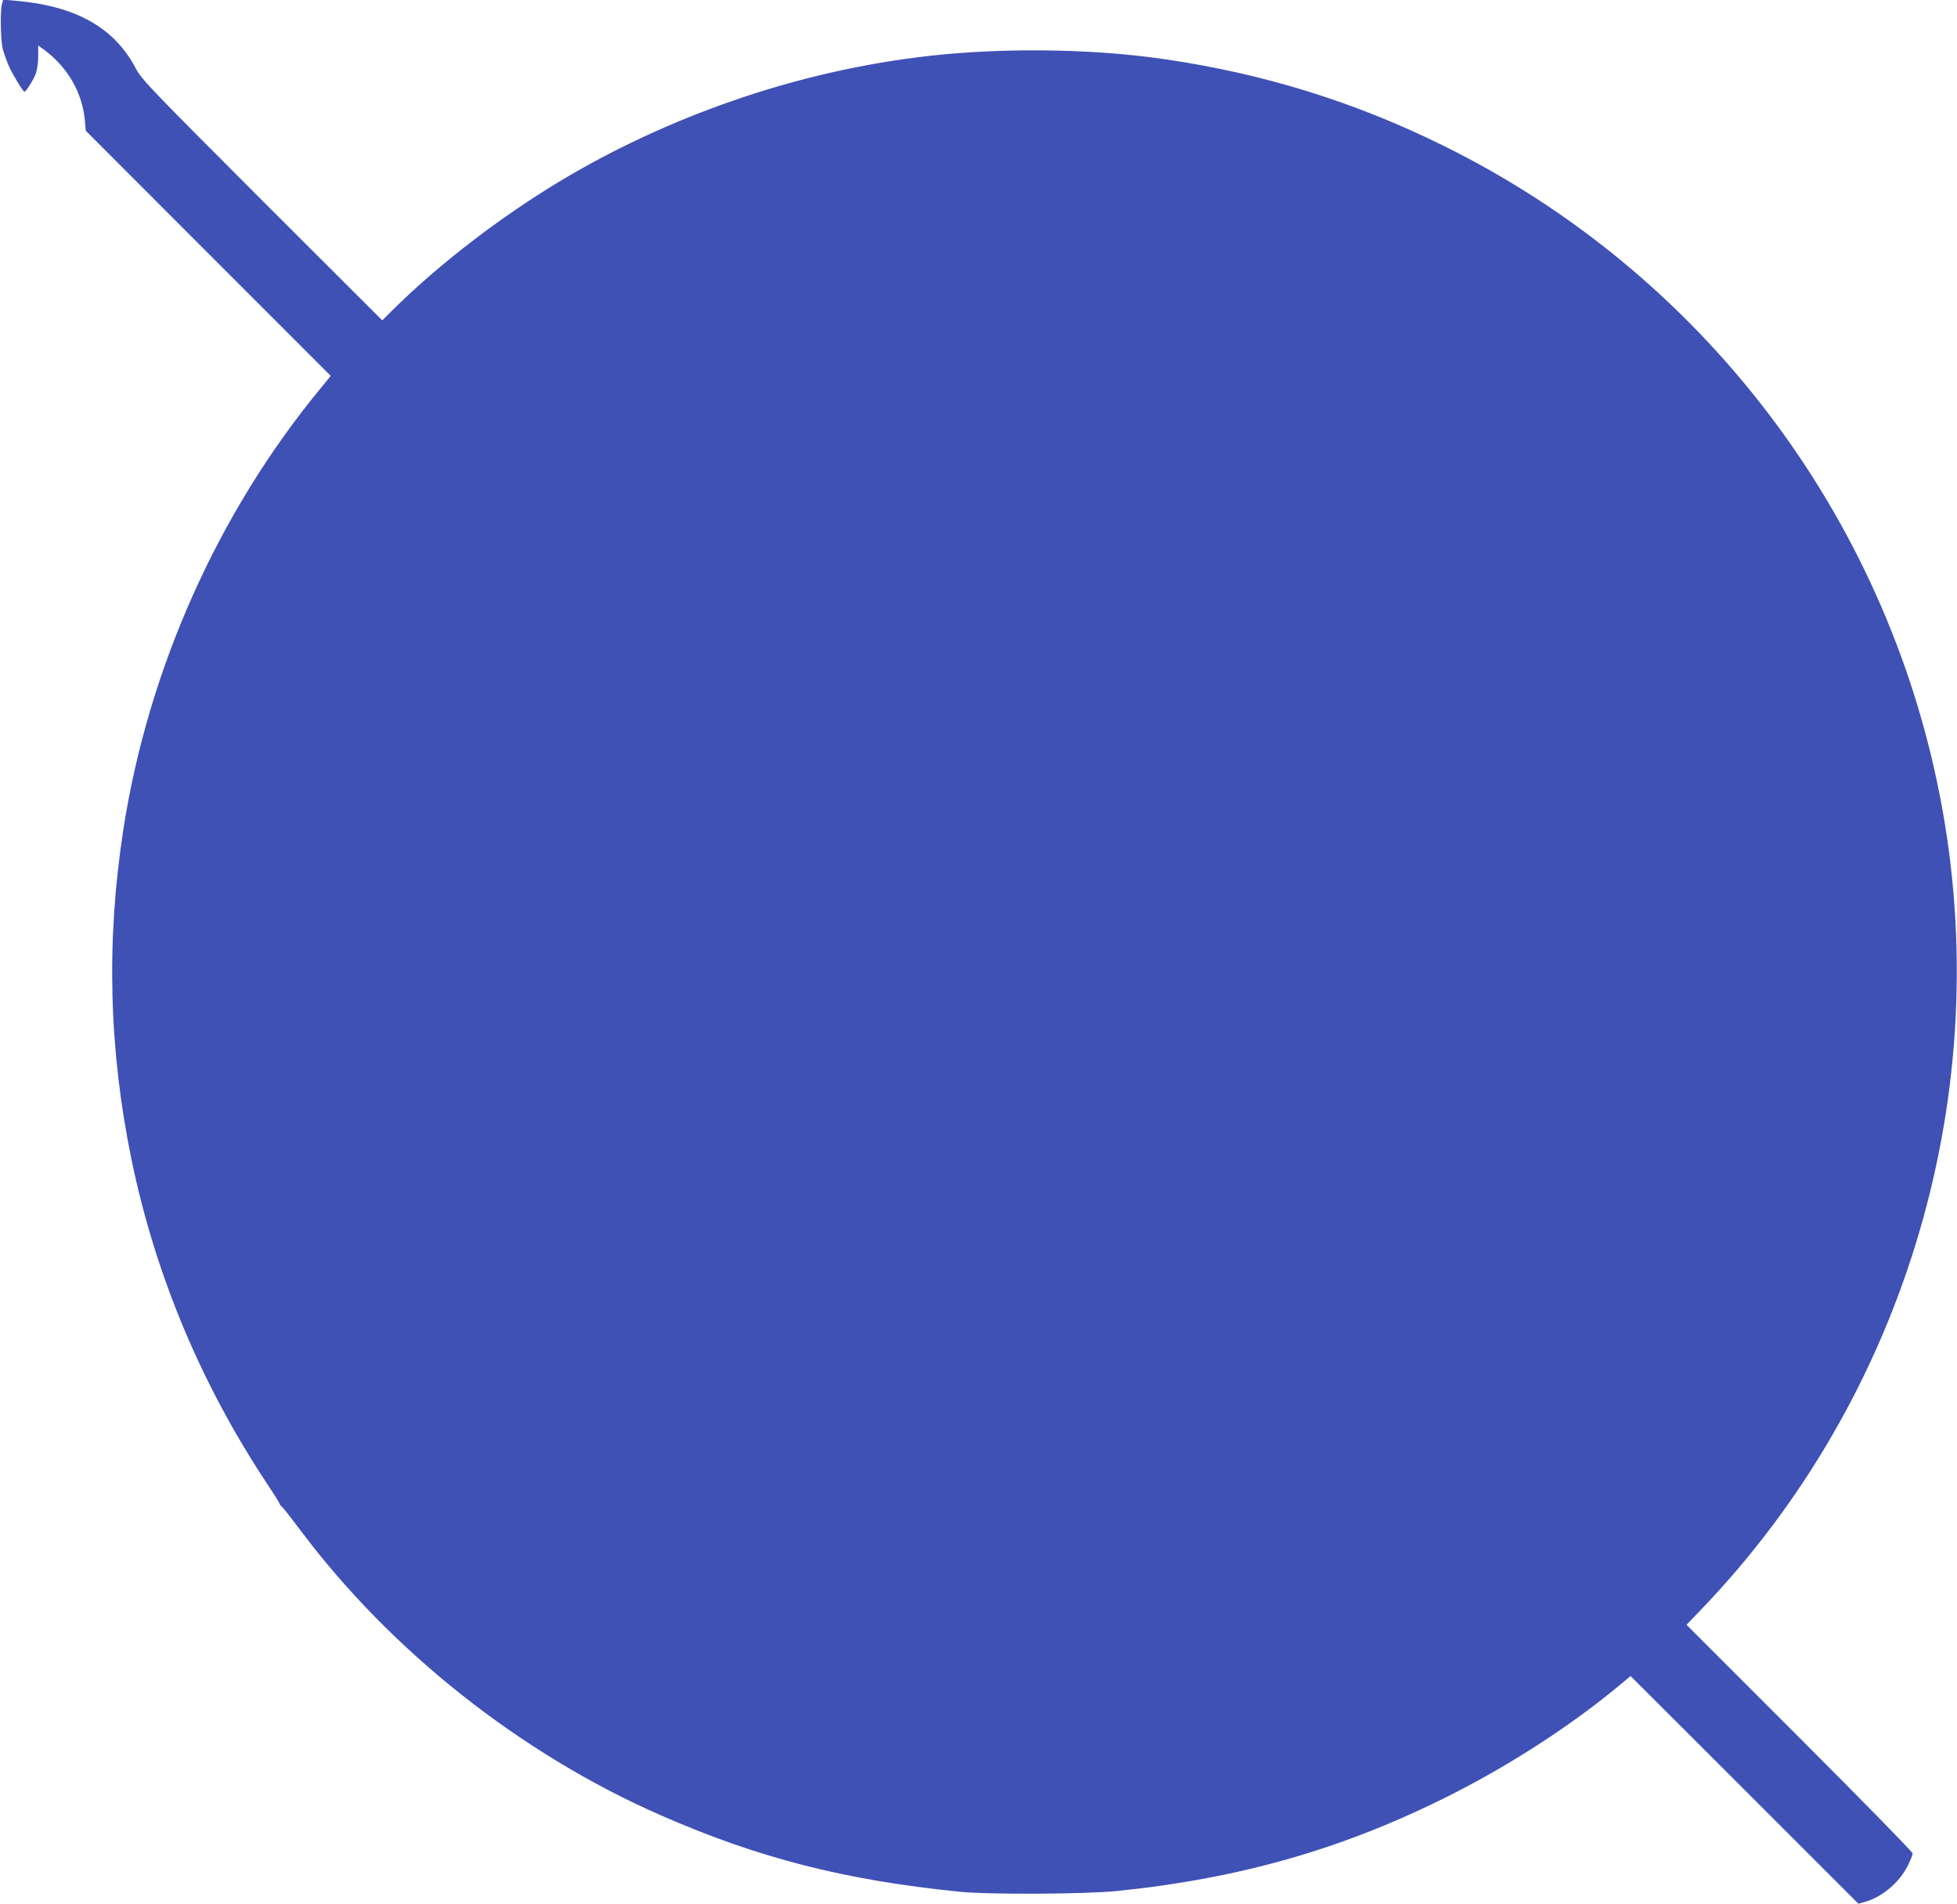
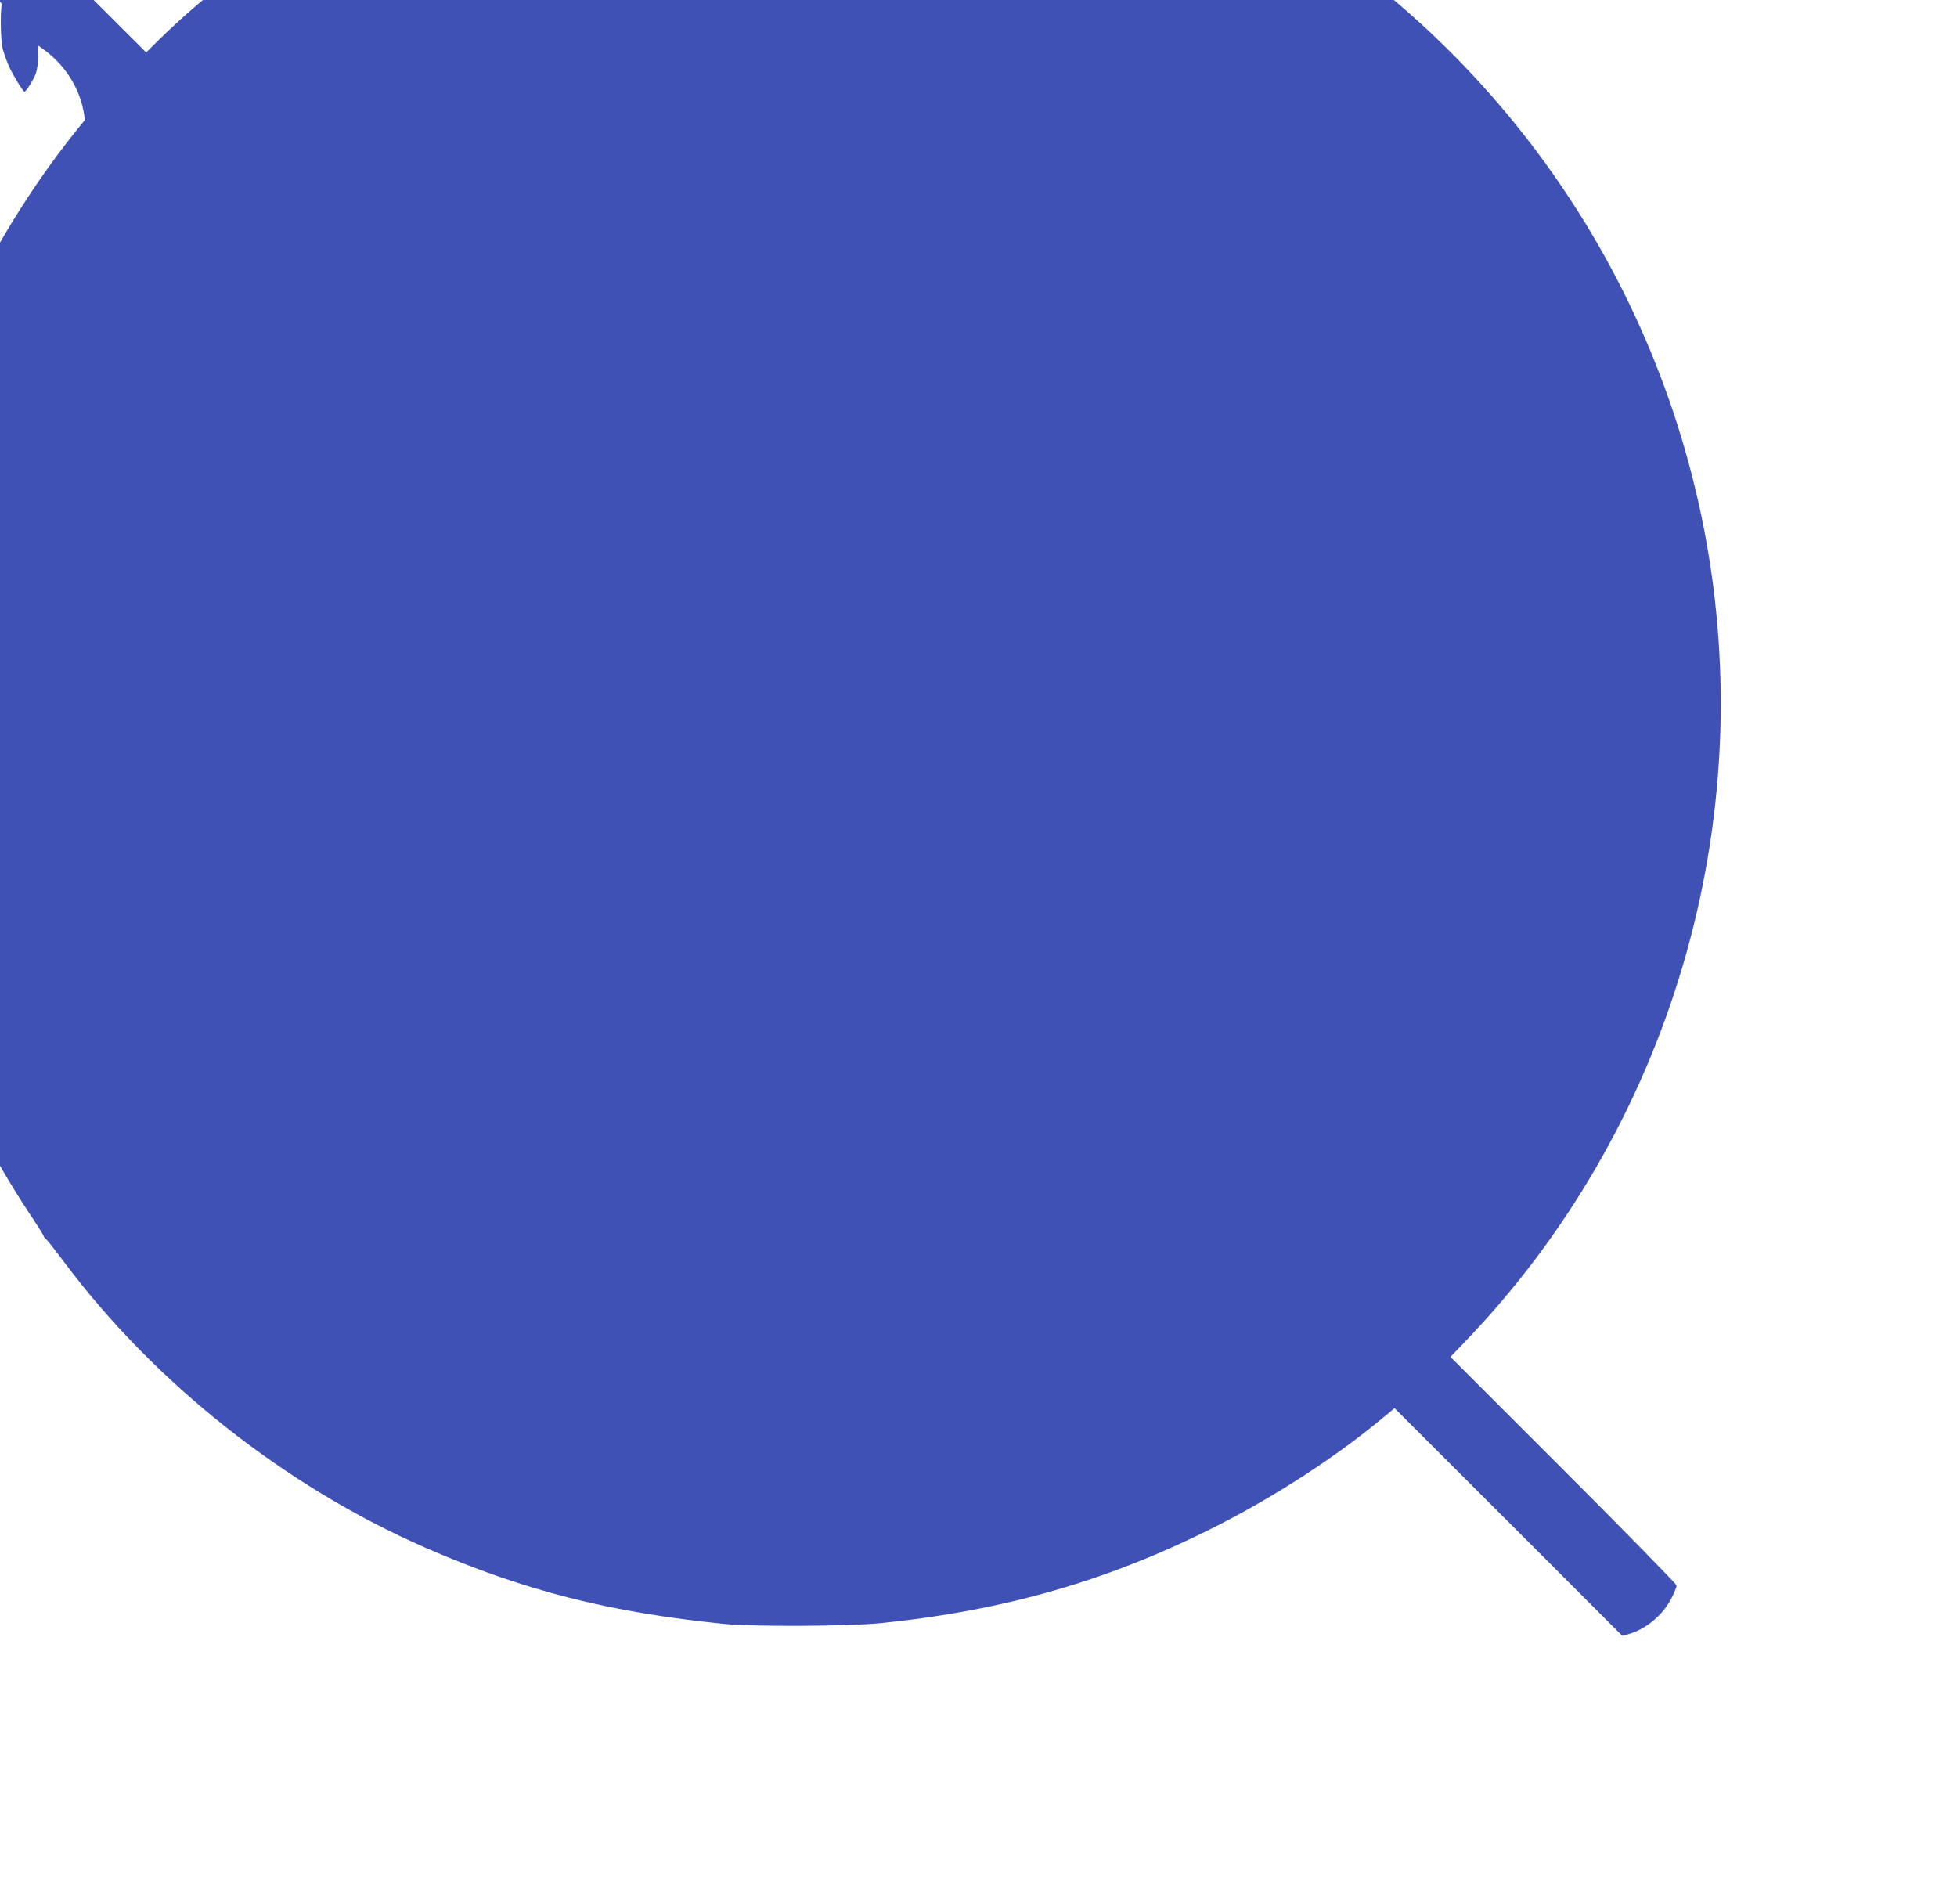
<svg xmlns="http://www.w3.org/2000/svg" version="1.0" width="1280pt" height="1245pt" viewBox="0 0 1280 1245" preserveAspectRatio="xMidYMid meet">
  <g transform="translate(0,1245) scale(0.1,-0.1)" fill="#3f51b5" stroke="none">
-     <path d="M13 12424 c-13 -48 -9 -245 6 -299 8 -27 25 -75 38 -105 24 -55 94 -170 103 -170 11 1 61 81 75 121 8 23 15 73 15 111 l0 70 38 -27 c154 -114 249 -278 267 -460 l6 -70 801 -802 801 -801 -64 -79 c-672 -813 -1131 -1839 -1293 -2893 -112 -728 -94 -1433 55 -2158 154 -743 449 -1452 875 -2099 52 -78 94 -145 94 -149 0 -4 6 -12 14 -18 8 -6 61 -74 119 -151 593 -793 1445 -1467 2362 -1868 637 -279 1200 -423 1955 -499 192 -19 813 -16 1025 5 813 83 1493 279 2190 632 399 202 796 461 1110 724 l60 50 745 -744 745 -745 40 11 c115 32 228 127 283 238 18 35 32 71 32 80 0 9 -333 349 -740 756 l-739 739 87 91 c1353 1402 1944 3406 1571 5325 -359 1848 -1560 3423 -3244 4255 -585 290 -1185 475 -1835 569 -496 72 -1112 76 -1620 10 -814 -104 -1634 -391 -2336 -814 -385 -233 -771 -529 -1067 -819 l-87 -86 -786 785 c-736 736 -787 790 -825 861 -140 268 -392 410 -786 444 l-82 7 -8 -28z" />
+     <path d="M13 12424 c-13 -48 -9 -245 6 -299 8 -27 25 -75 38 -105 24 -55 94 -170 103 -170 11 1 61 81 75 121 8 23 15 73 15 111 l0 70 38 -27 c154 -114 249 -278 267 -460 c-672 -813 -1131 -1839 -1293 -2893 -112 -728 -94 -1433 55 -2158 154 -743 449 -1452 875 -2099 52 -78 94 -145 94 -149 0 -4 6 -12 14 -18 8 -6 61 -74 119 -151 593 -793 1445 -1467 2362 -1868 637 -279 1200 -423 1955 -499 192 -19 813 -16 1025 5 813 83 1493 279 2190 632 399 202 796 461 1110 724 l60 50 745 -744 745 -745 40 11 c115 32 228 127 283 238 18 35 32 71 32 80 0 9 -333 349 -740 756 l-739 739 87 91 c1353 1402 1944 3406 1571 5325 -359 1848 -1560 3423 -3244 4255 -585 290 -1185 475 -1835 569 -496 72 -1112 76 -1620 10 -814 -104 -1634 -391 -2336 -814 -385 -233 -771 -529 -1067 -819 l-87 -86 -786 785 c-736 736 -787 790 -825 861 -140 268 -392 410 -786 444 l-82 7 -8 -28z" />
  </g>
</svg>